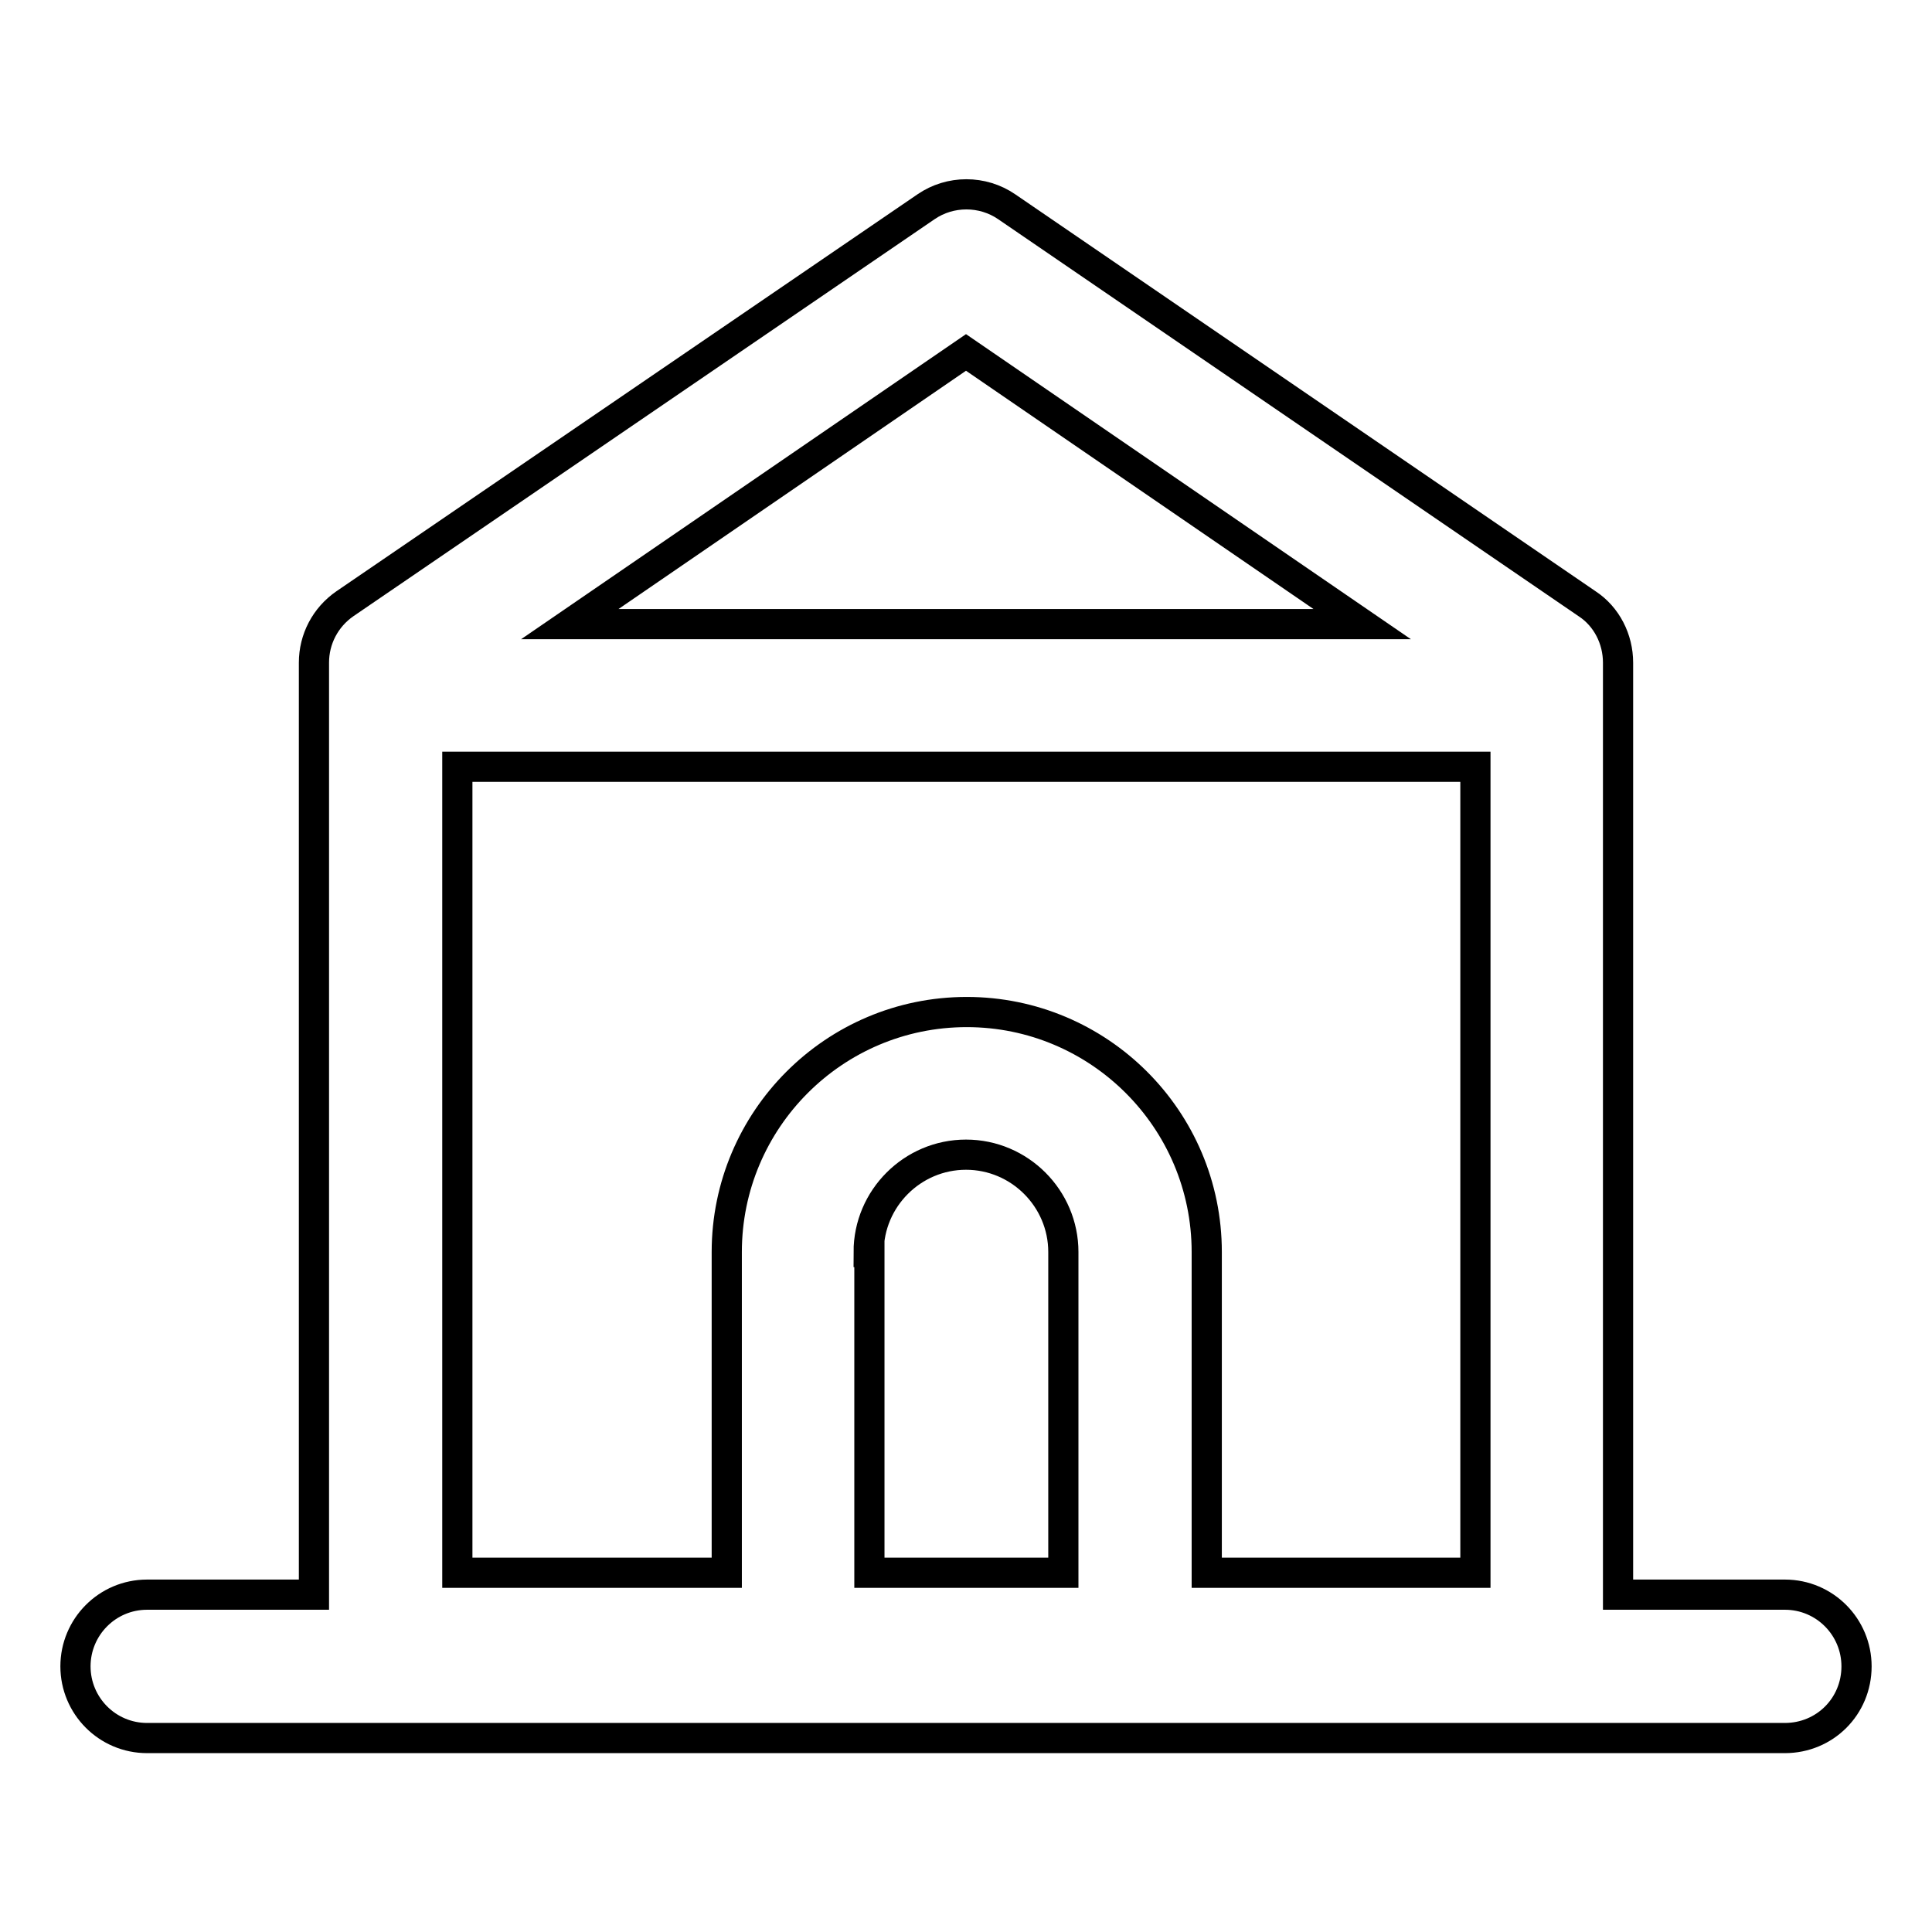
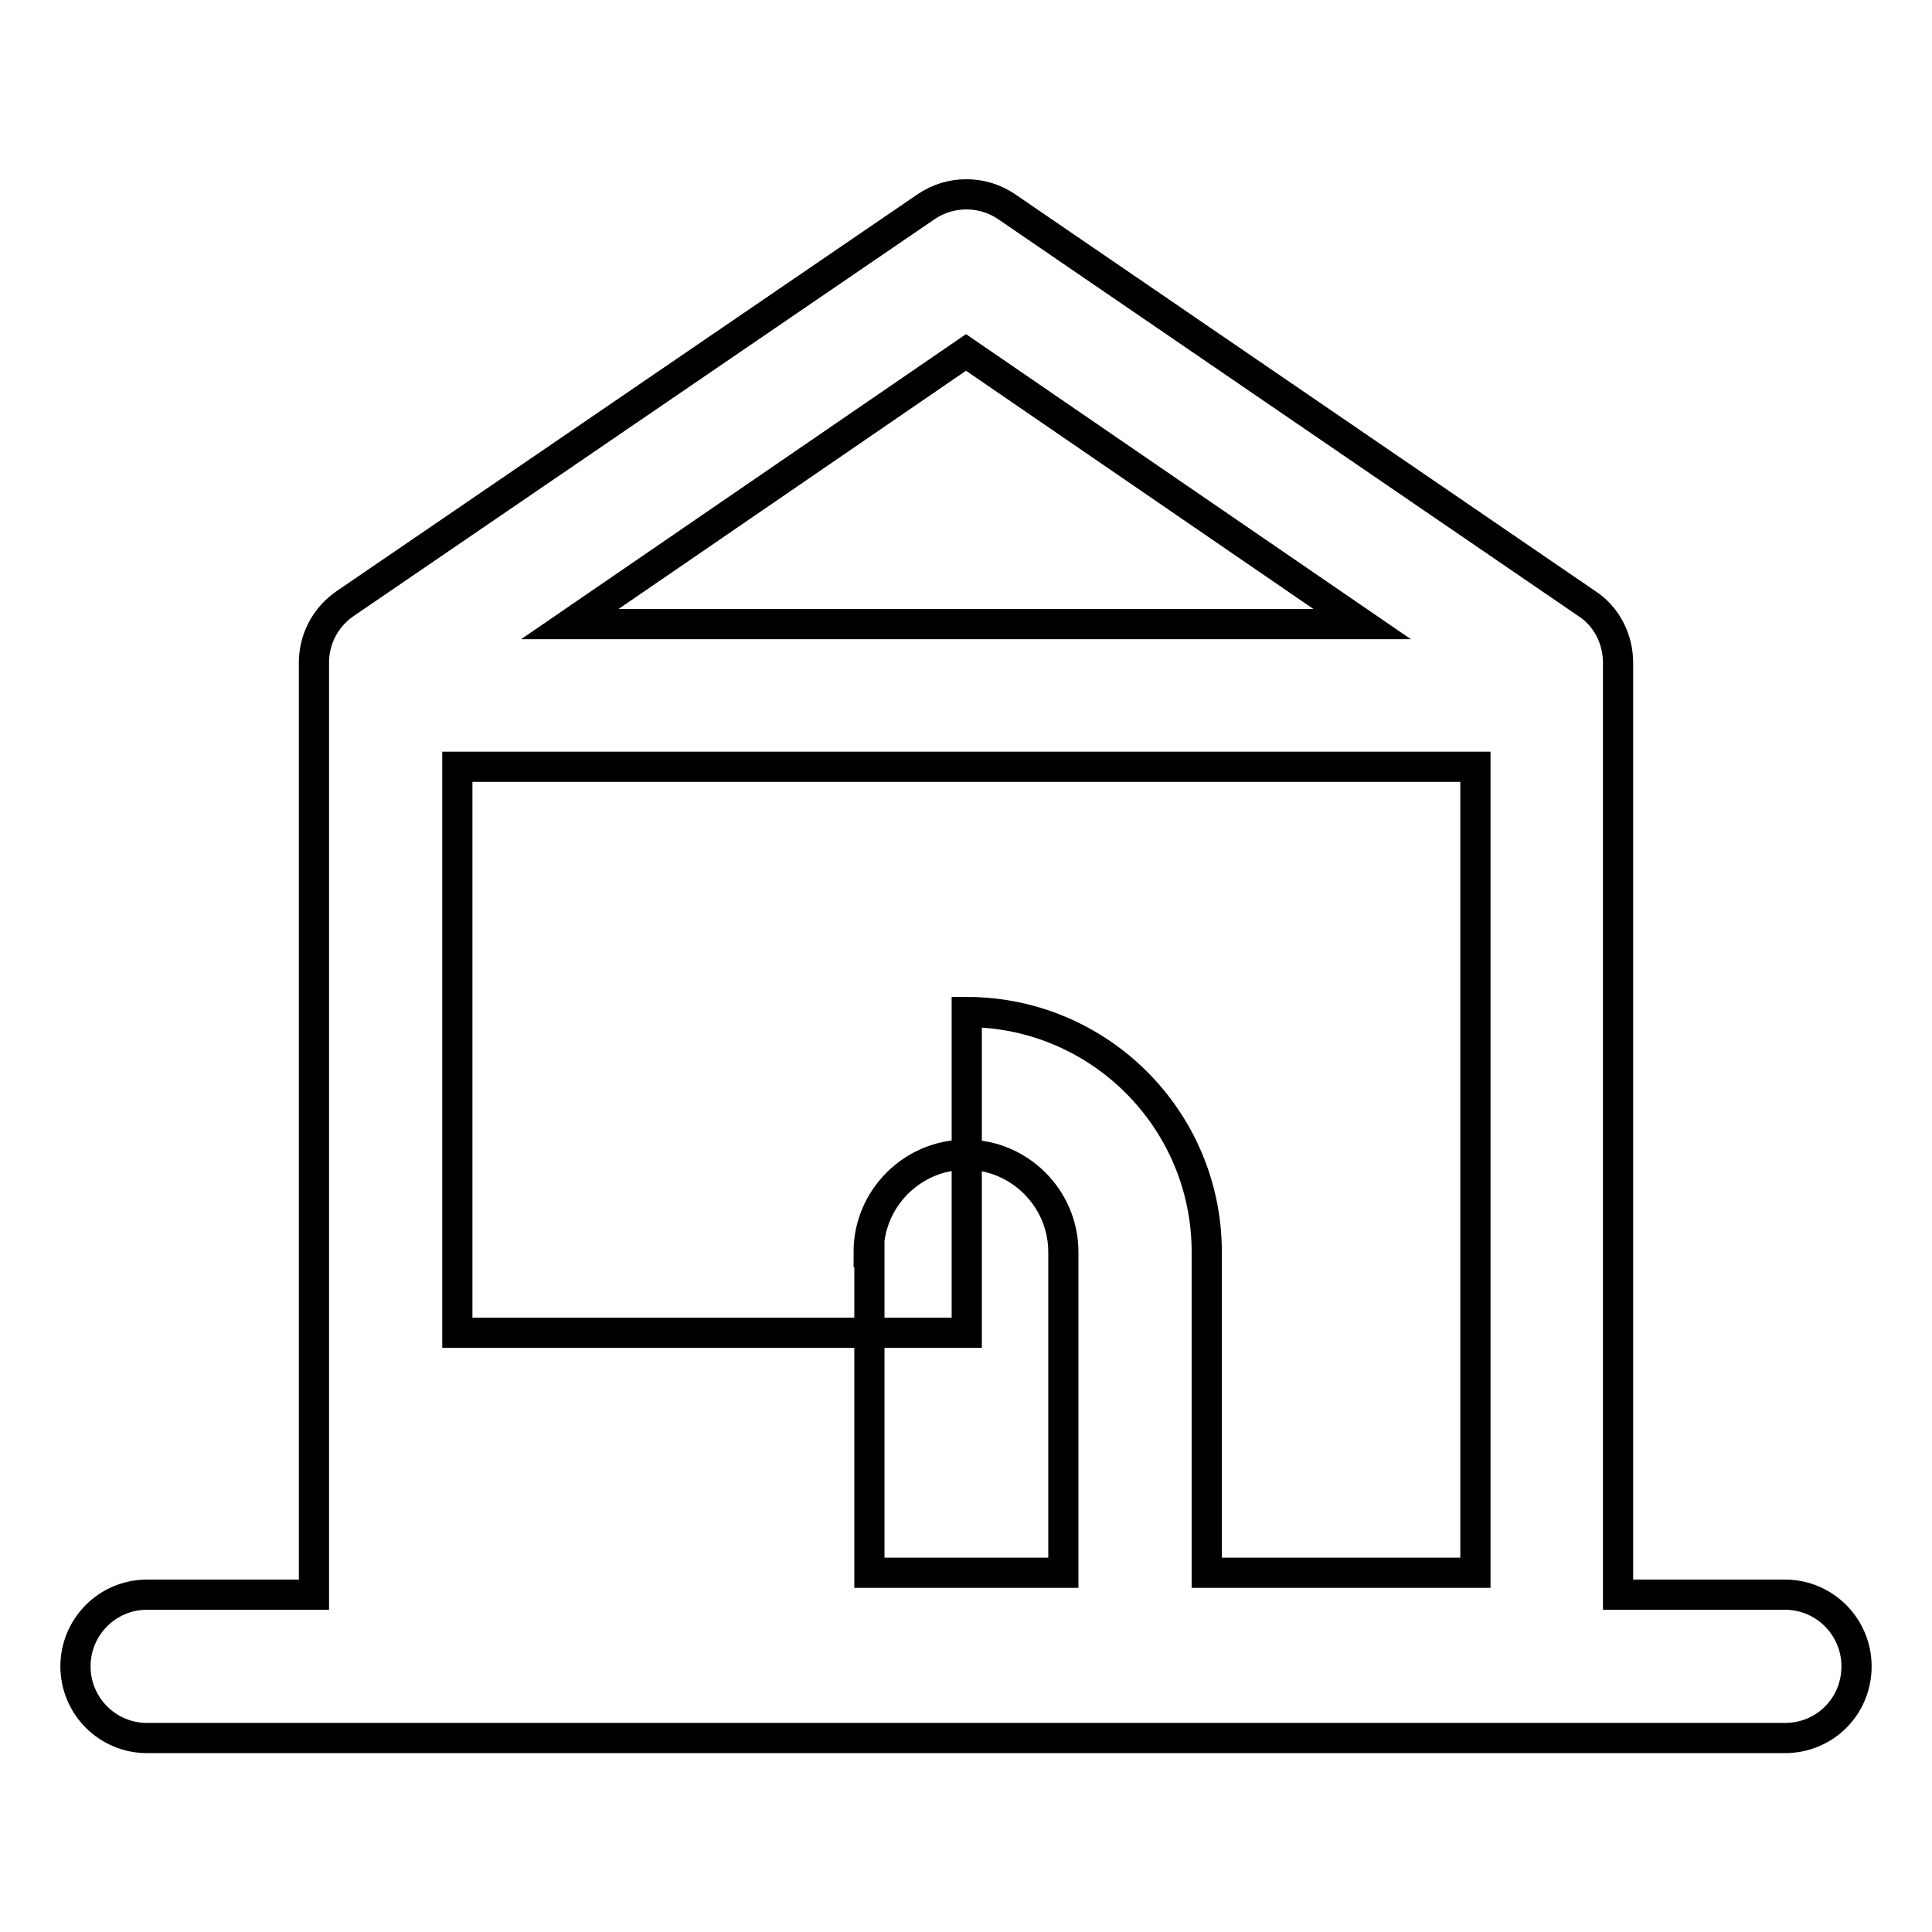
<svg xmlns="http://www.w3.org/2000/svg" version="1.1" x="0px" y="0px" viewBox="0 0 256 256" enable-background="new 0 0 256 256" xml:space="preserve">
  <g>
    <g>
      <g>
-         <path stroke-width="4" fill-opacity="0" stroke="#000000" d="M236.5,211.3h-22.1V87.8c0-3.1-1.5-6.1-4.1-7.8l-76.9-52.6c-3.2-2.2-7.5-2.2-10.7,0L45.7,80c-2.6,1.8-4.1,4.7-4.1,7.8v123.5H19.5c-5.3,0-9.5,4.3-9.5,9.5c0,5.2,4.2,9.5,9.5,9.5h217c5.3,0,9.5-4.2,9.5-9.5C246,215.6,241.8,211.3,236.5,211.3z M60.6,101.6h134.9v106.8h-35.6v-42.5c0-17.6-14.3-31.8-31.8-31.8c-17.6,0-31.8,14.3-31.8,31.8v42.5H60.6V101.6z M115.1,165.9c0-7.1,5.8-12.9,12.9-12.9c7.1,0,12.9,5.8,12.9,12.9v42.5h-25.7V165.9z M128,46.7l52.5,36H75.5L128,46.7z" />
+         <path stroke-width="4" fill-opacity="0" stroke="#000000" d="M236.5,211.3h-22.1V87.8c0-3.1-1.5-6.1-4.1-7.8l-76.9-52.6c-3.2-2.2-7.5-2.2-10.7,0L45.7,80c-2.6,1.8-4.1,4.7-4.1,7.8v123.5H19.5c-5.3,0-9.5,4.3-9.5,9.5c0,5.2,4.2,9.5,9.5,9.5h217c5.3,0,9.5-4.2,9.5-9.5C246,215.6,241.8,211.3,236.5,211.3z M60.6,101.6h134.9v106.8h-35.6v-42.5c0-17.6-14.3-31.8-31.8-31.8v42.5H60.6V101.6z M115.1,165.9c0-7.1,5.8-12.9,12.9-12.9c7.1,0,12.9,5.8,12.9,12.9v42.5h-25.7V165.9z M128,46.7l52.5,36H75.5L128,46.7z" />
      </g>
      <g />
      <g />
      <g />
      <g />
      <g />
      <g />
      <g />
      <g />
      <g />
      <g />
      <g />
      <g />
      <g />
      <g />
      <g />
    </g>
  </g>
</svg>